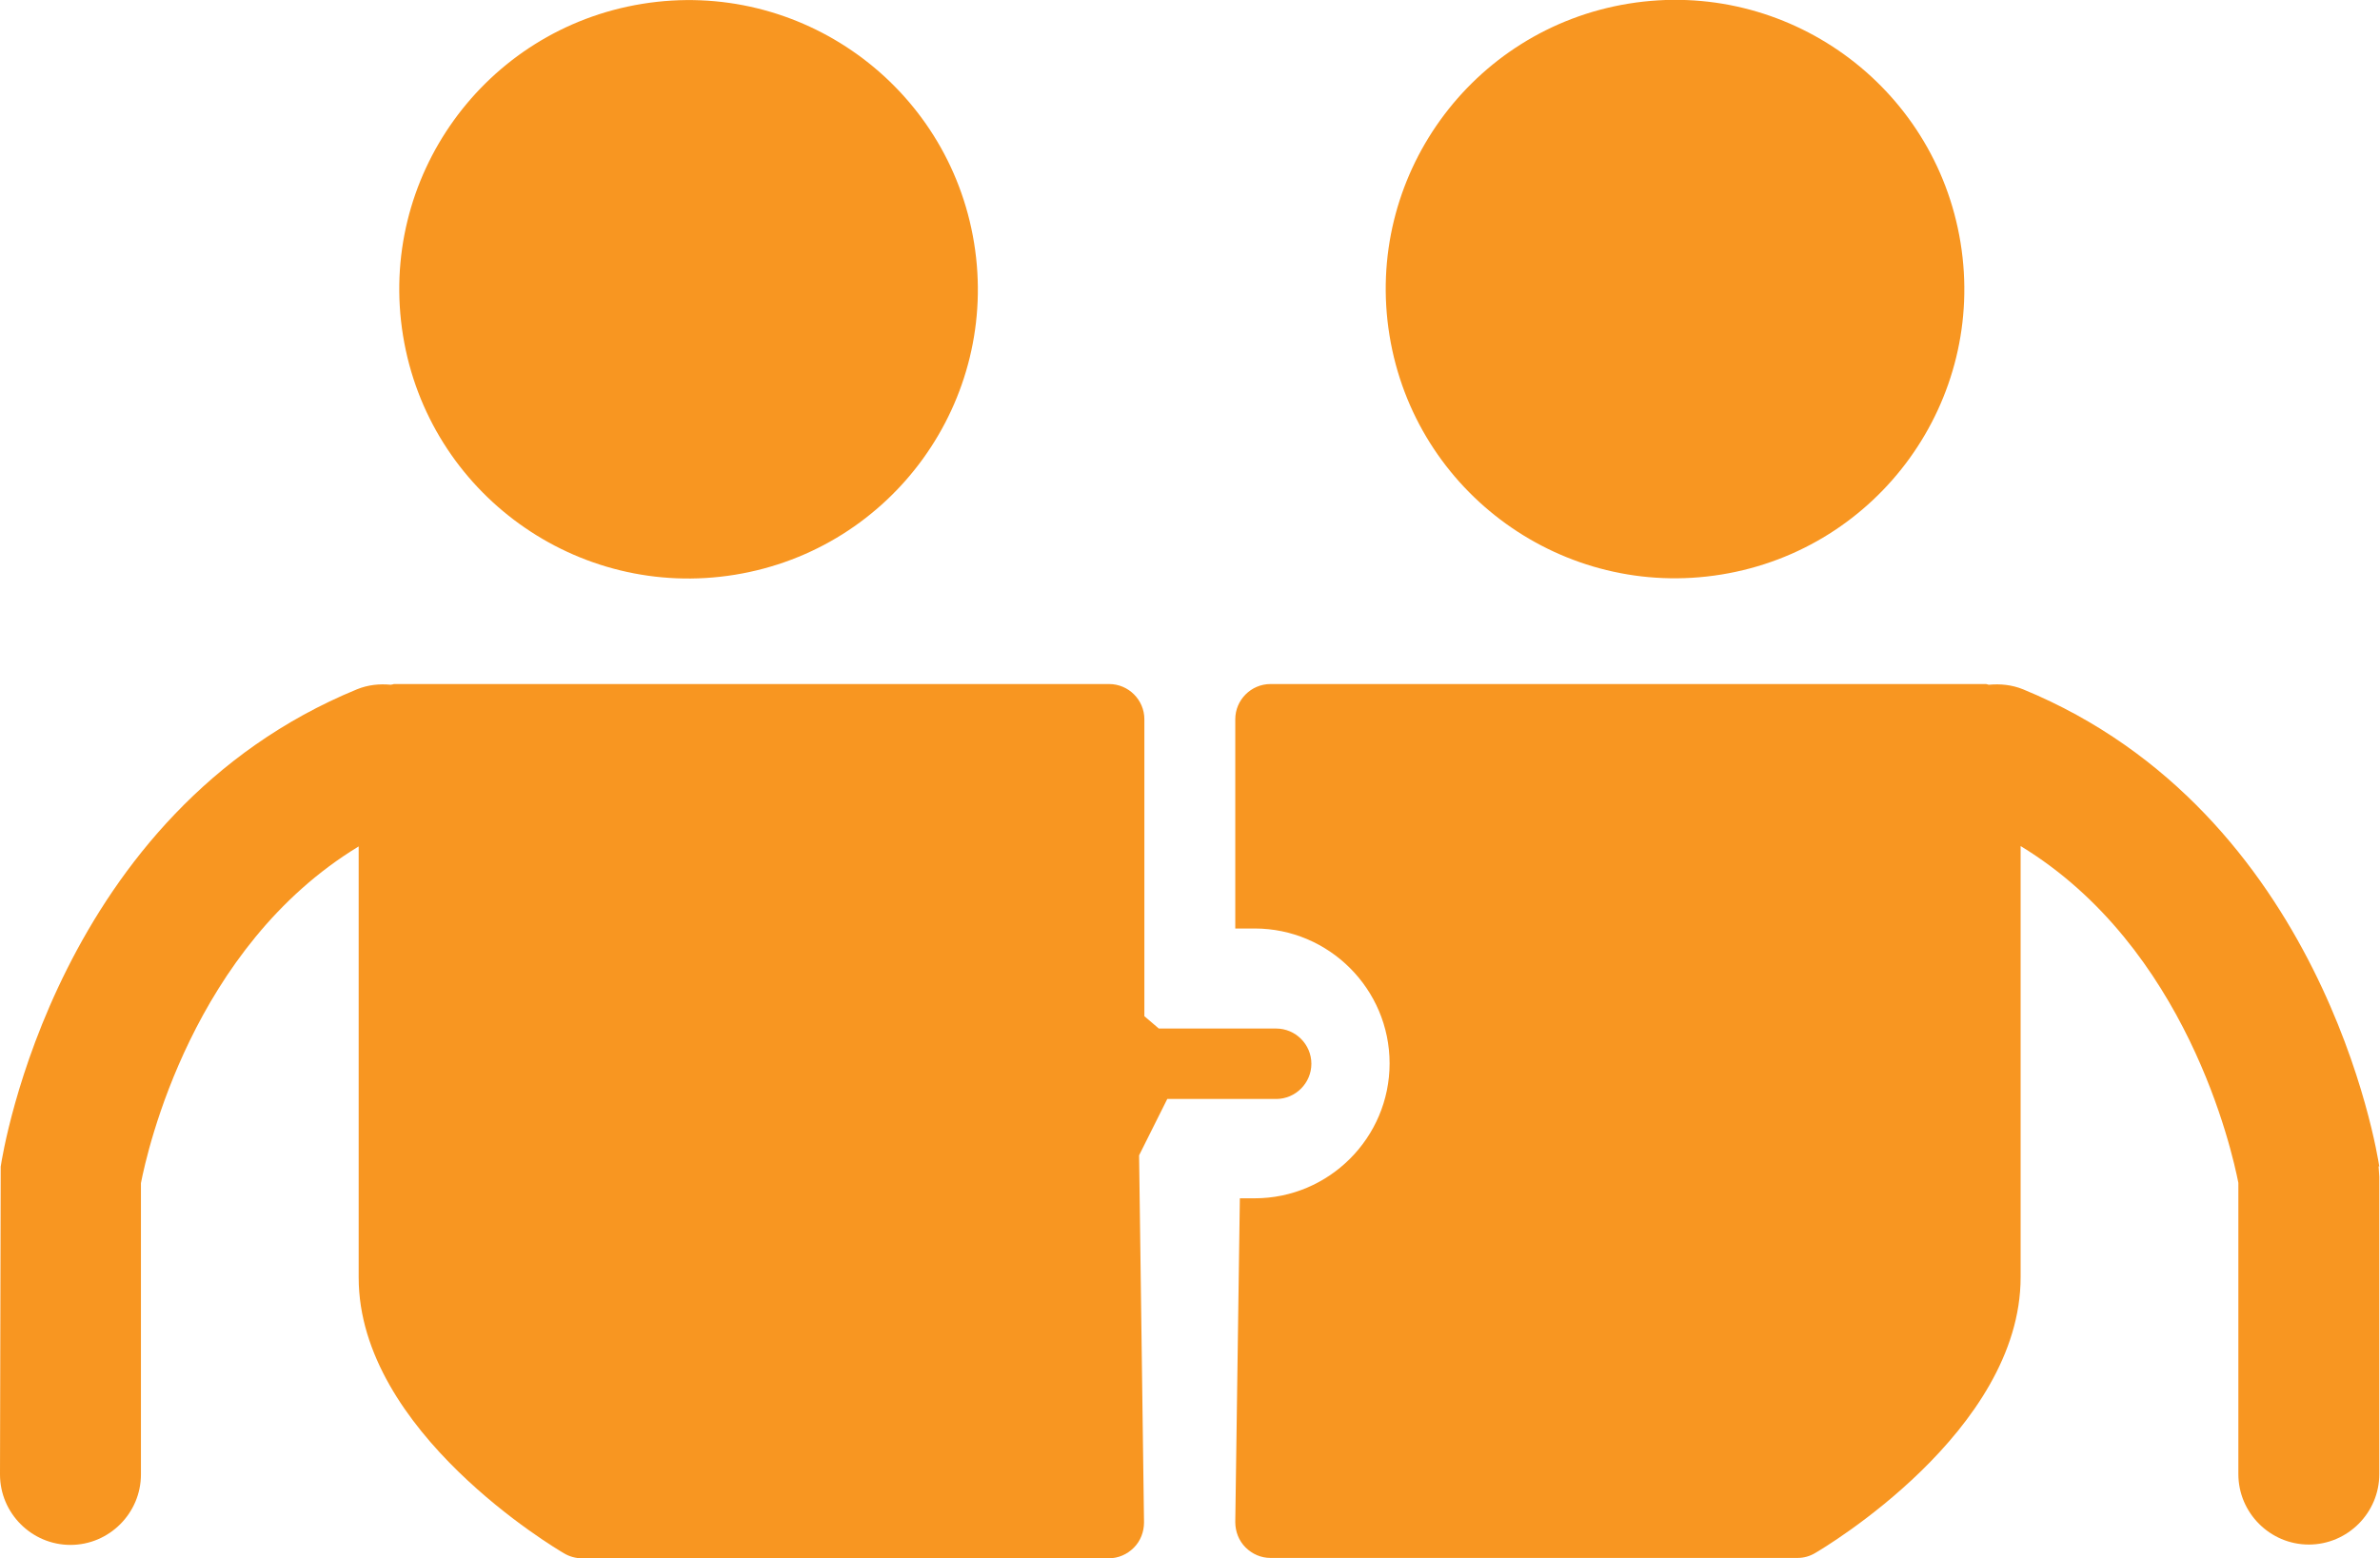
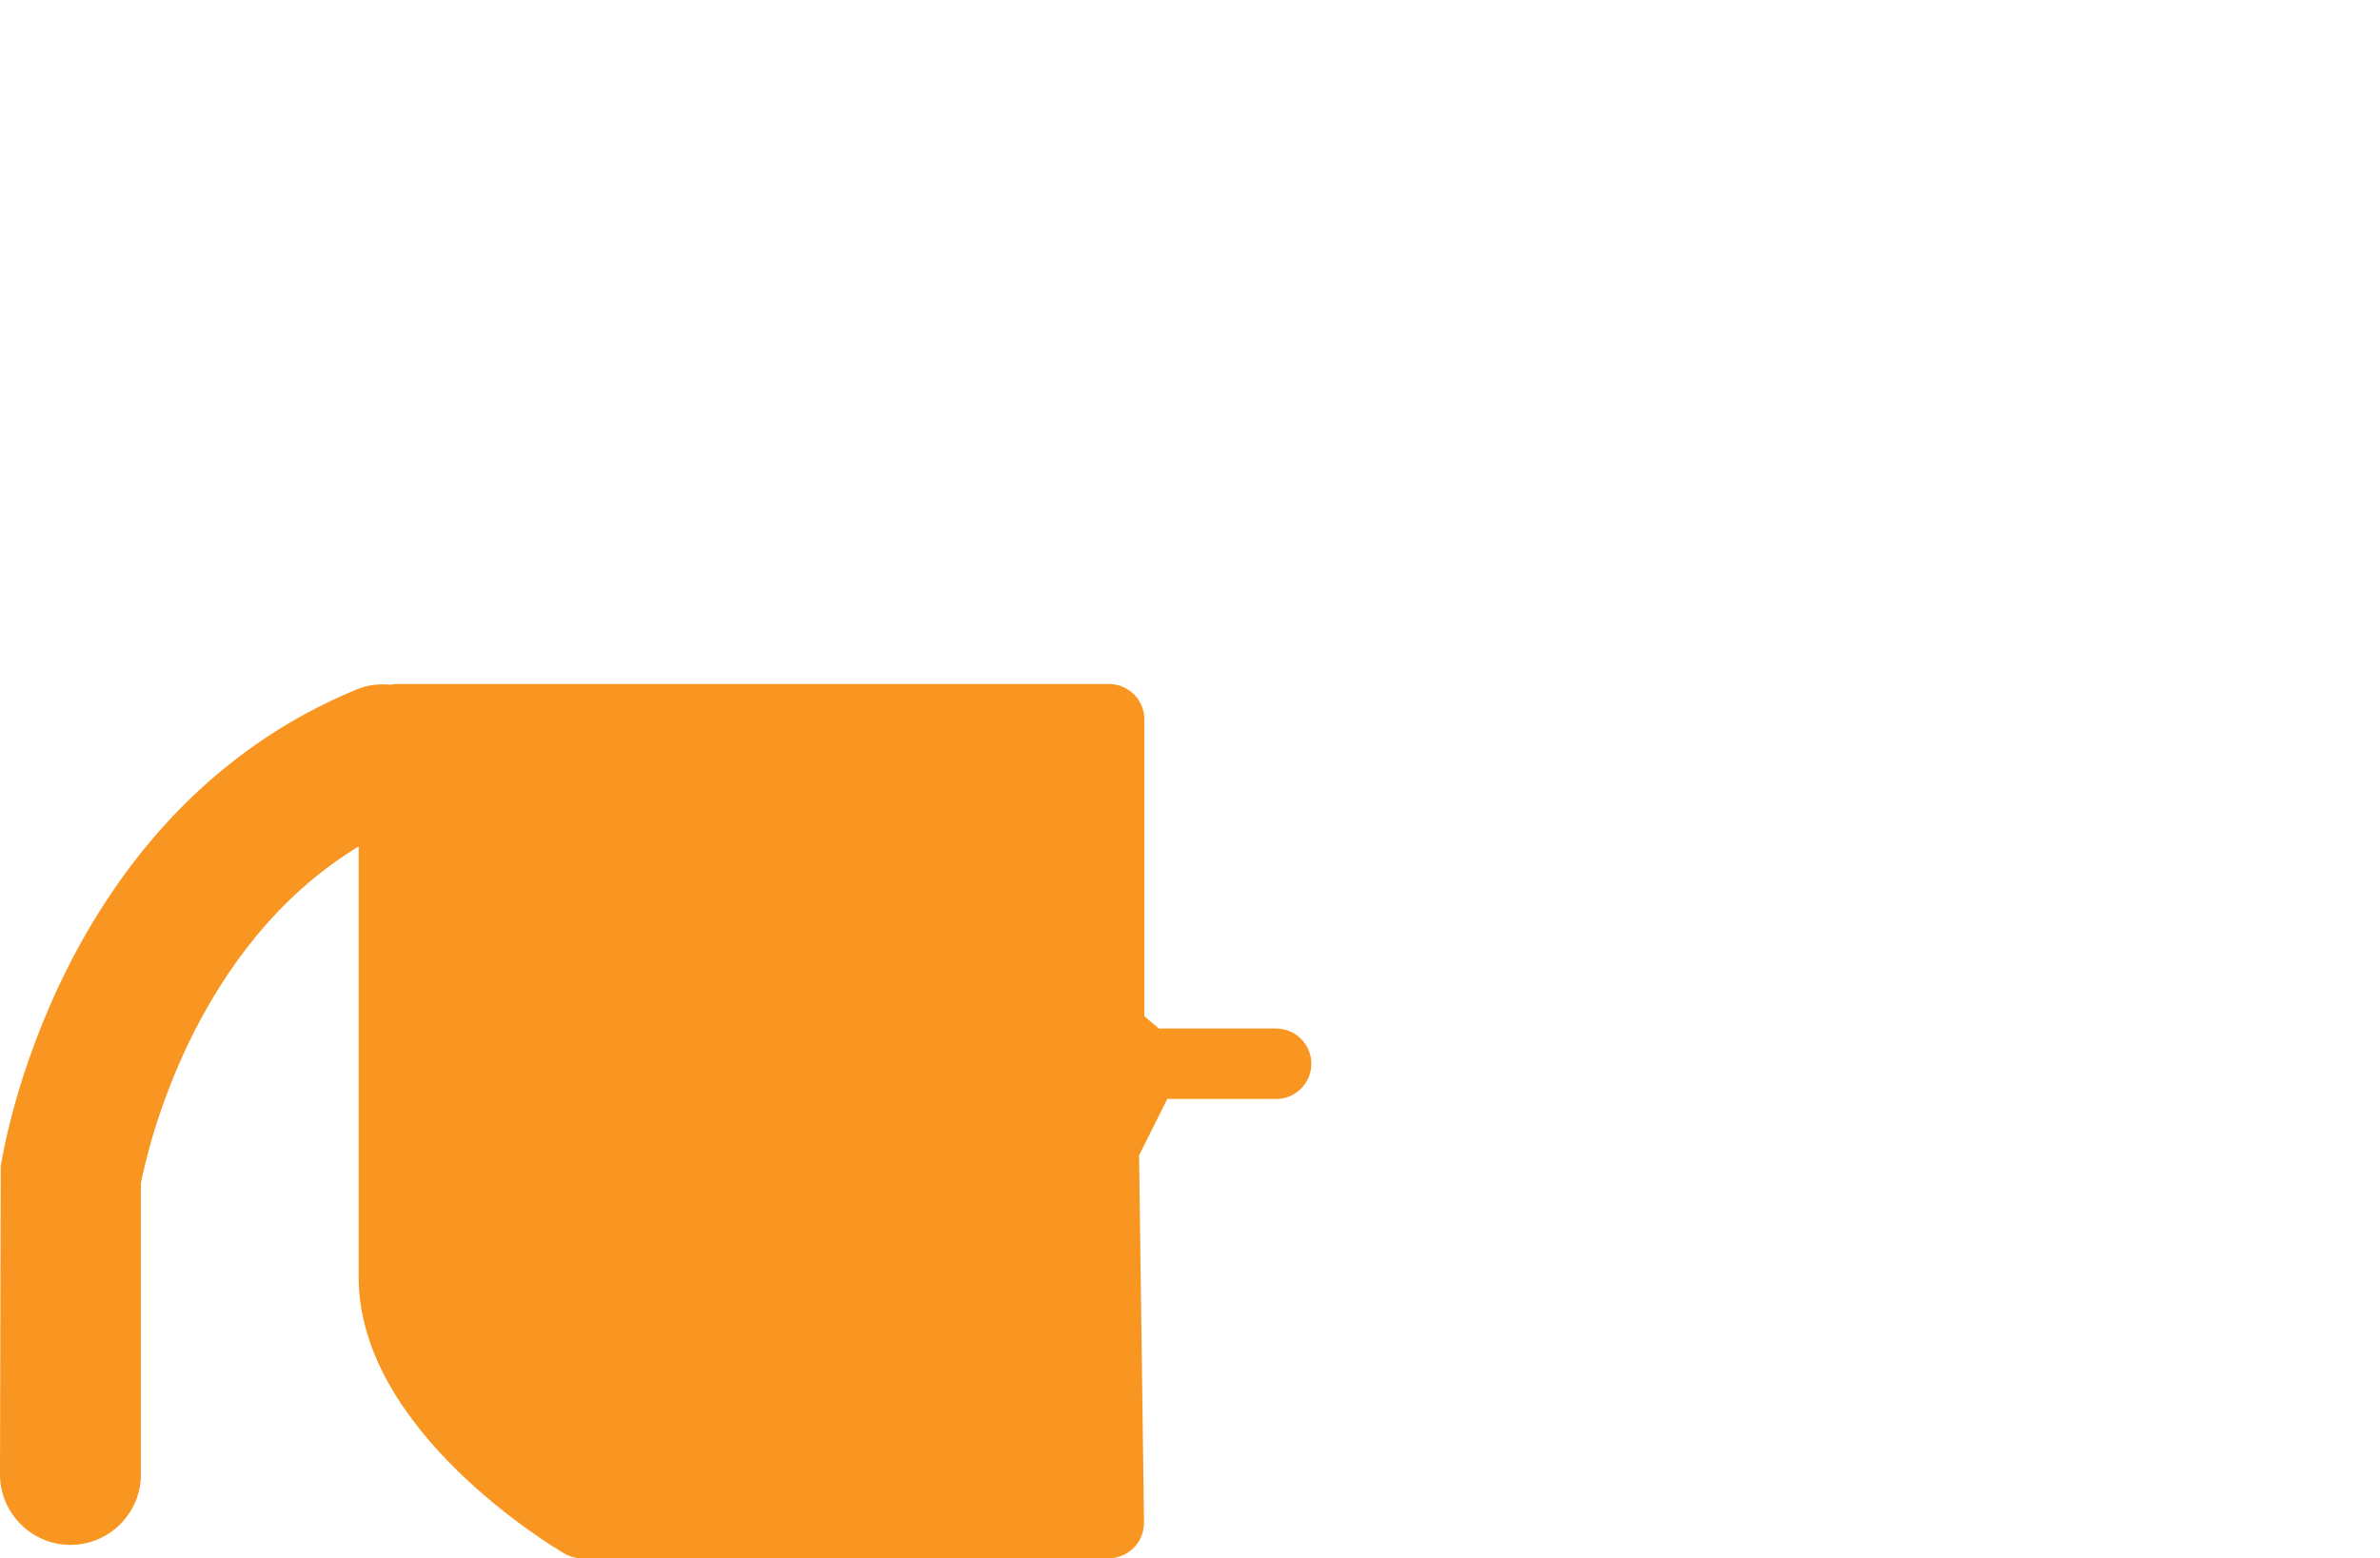
<svg xmlns="http://www.w3.org/2000/svg" id="Layer_2" data-name="Layer 2" viewBox="0 0 67.55 44.24">
  <defs>
    <style> .cls-1 { fill: #f89621; } </style>
  </defs>
  <g id="Layer_1-2" data-name="Layer 1">
    <g>
-       <circle class="cls-1" cx="19.54" cy="8.21" r="8.21" transform="translate(-1.06 3.24) rotate(-9.22)" />
-       <circle class="cls-1" cx="47.54" cy="8.21" r="8.21" transform="translate(-.7 7.72) rotate(-9.22)" />
-       <path class="cls-1" d="M67.53,33.12c-.06-.41-1.6-10.05-10.11-13.55-.32-.13-.65-.16-.97-.13-.03,0-.05-.02-.09-.02h-20.3c-.55,0-1,.45-1,1v5.94h.55c2.11,0,3.83,1.72,3.83,3.83s-1.72,3.83-3.83,3.83h-.42l-.13,9.19c0,.27,.1,.53,.29,.72s.44,.3,.71,.3h14.96c.18,0,.35-.05,.5-.14,.24-.14,5.83-3.45,5.83-7.83v-12.24c4.72,2.87,6,8.65,6.18,9.56v8.27c0,1.1,.9,2,2,2s2-.9,2-2v-8.44l-.02-.3Z" />
      <path class="cls-1" d="M36.22,31.2c.55,0,1-.45,1-1s-.45-1-1-1h-3.33l-.41-.35v-8.43c0-.55-.45-1-1-1H11.18s-.06,.02-.09,.02c-.32-.03-.64,0-.96,.13C1.62,23.07,.08,32.71,.02,33.12l-.02,8.74c0,1.1,.9,2,2,2s2-.9,2-2v-8.27c.18-.93,1.47-6.7,6.18-9.56v12.24c0,4.38,5.59,7.69,5.83,7.83,.15,.09,.33,.14,.5,.14h14.96c.27,0,.52-.11,.71-.3s.29-.45,.29-.72l-.14-10.42,.8-1.6h3.09Z" />
    </g>
  </g>
</svg>